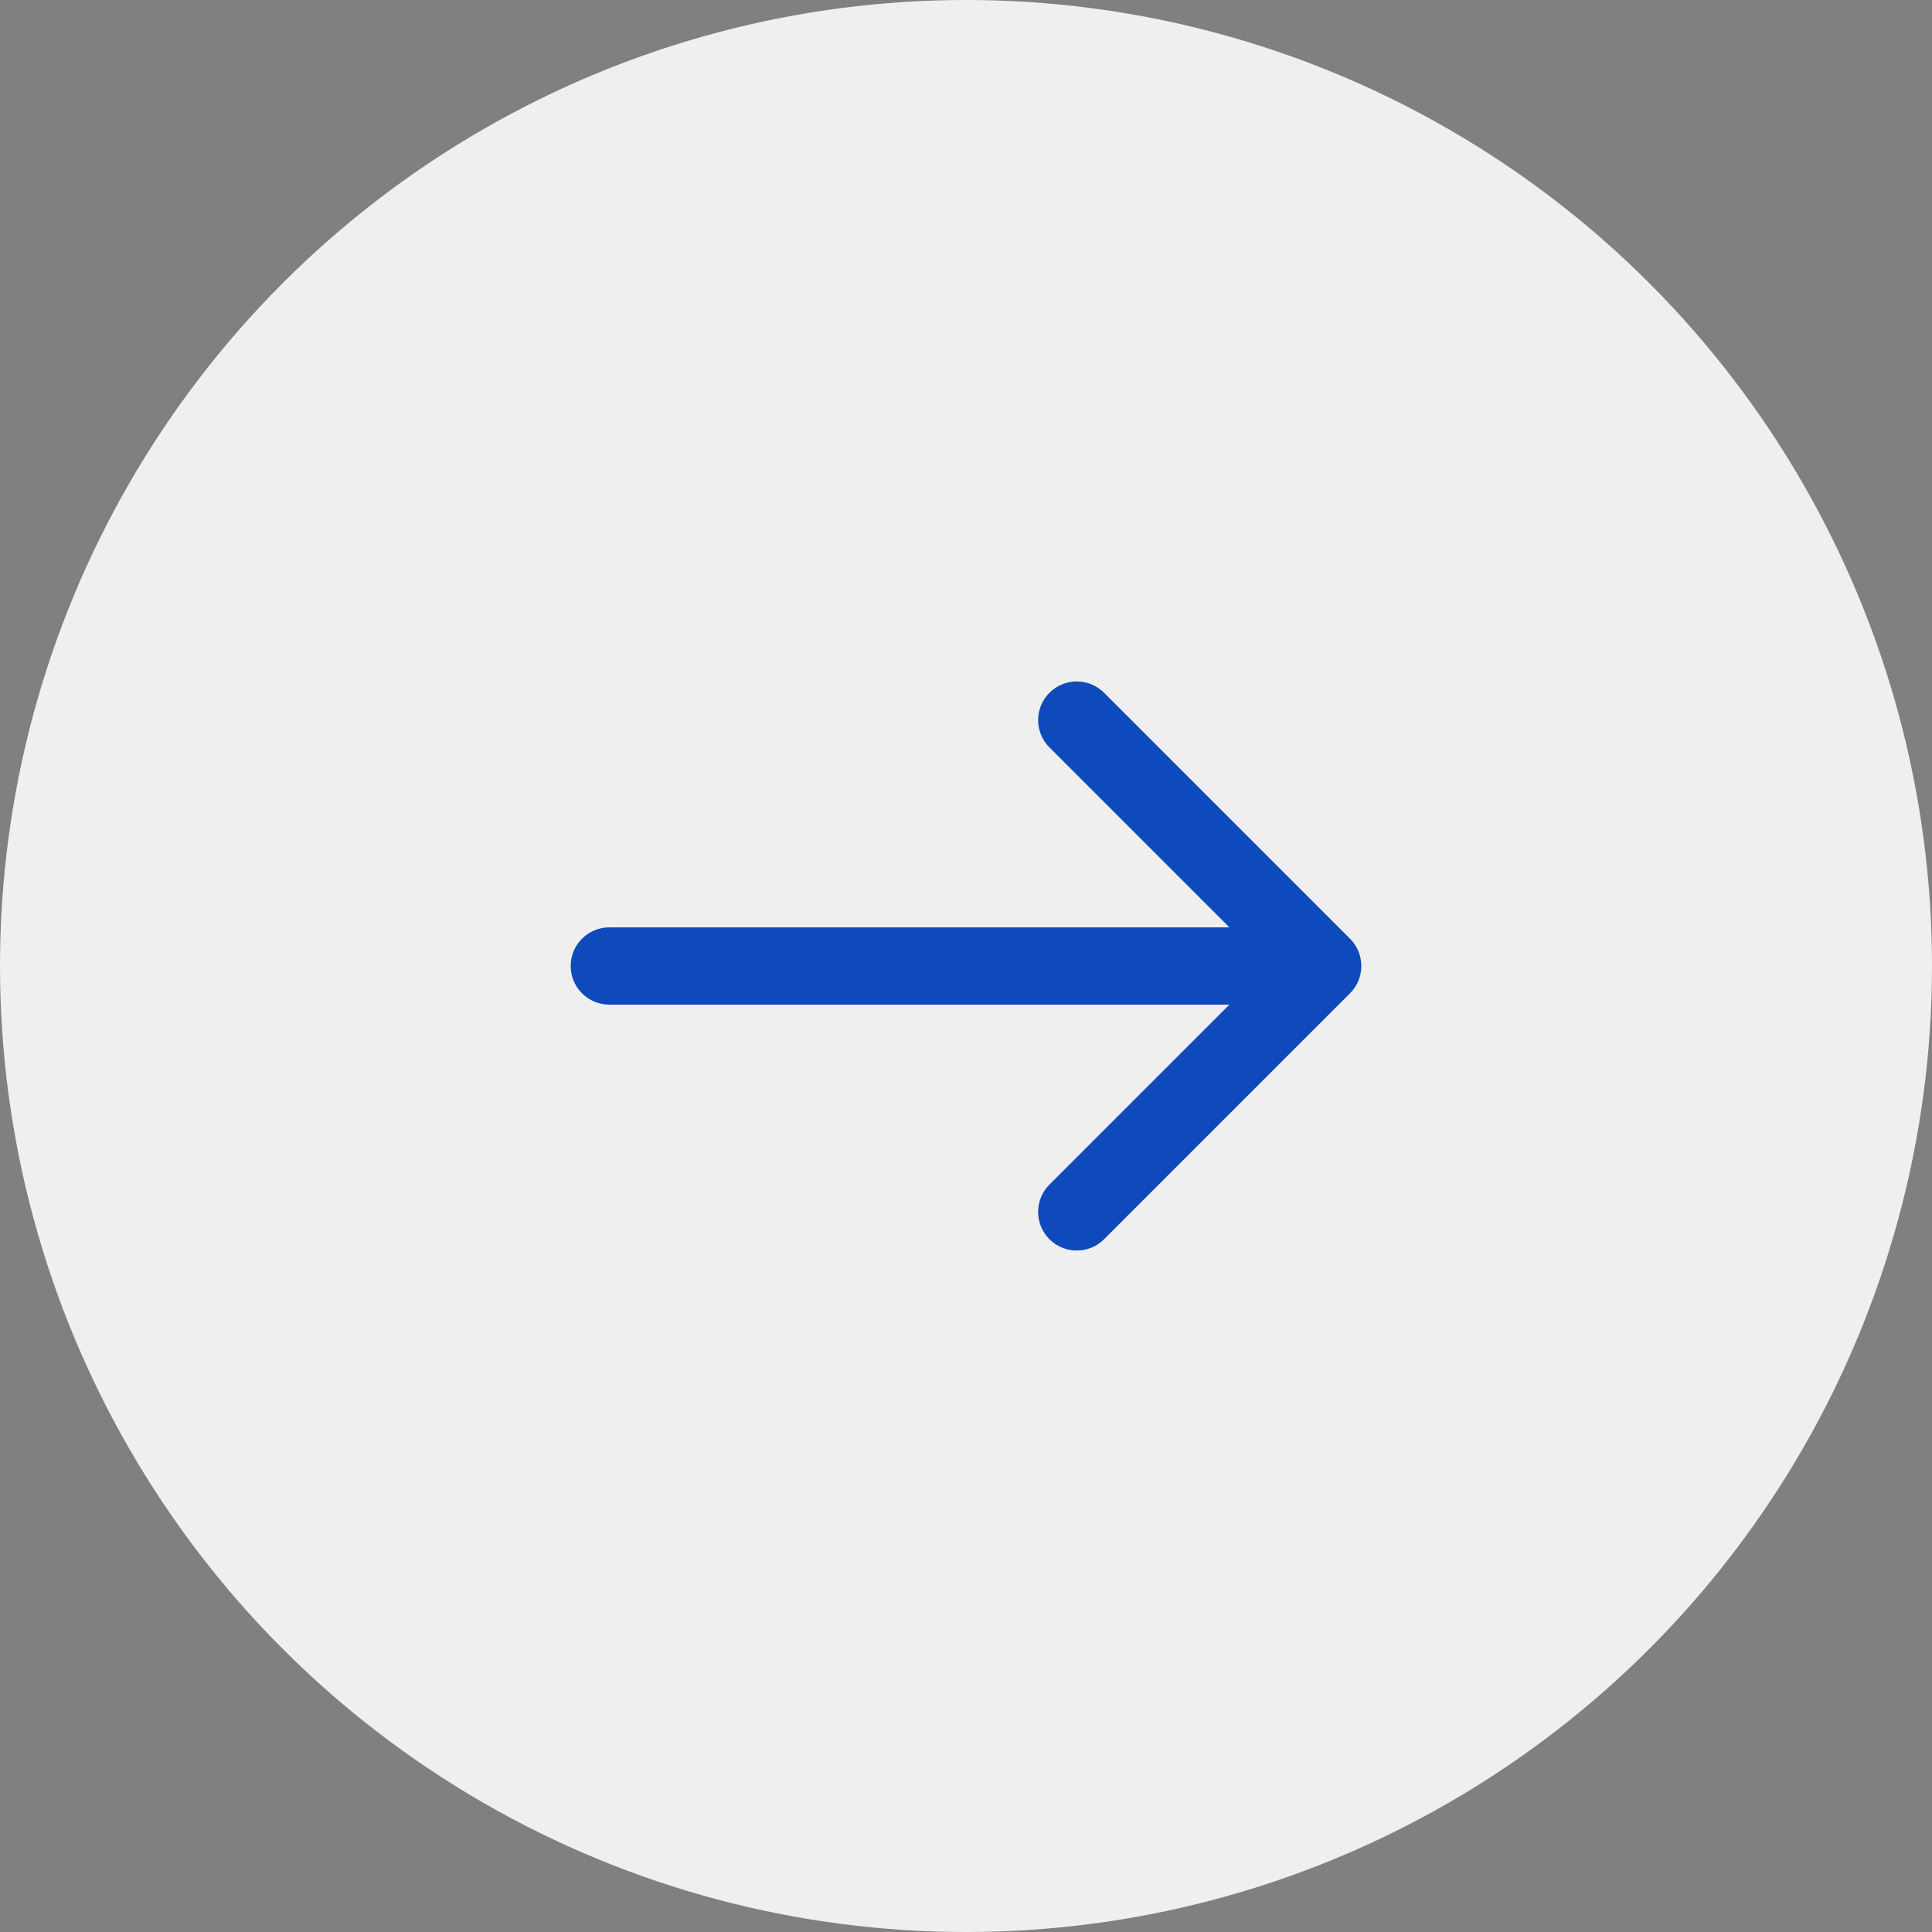
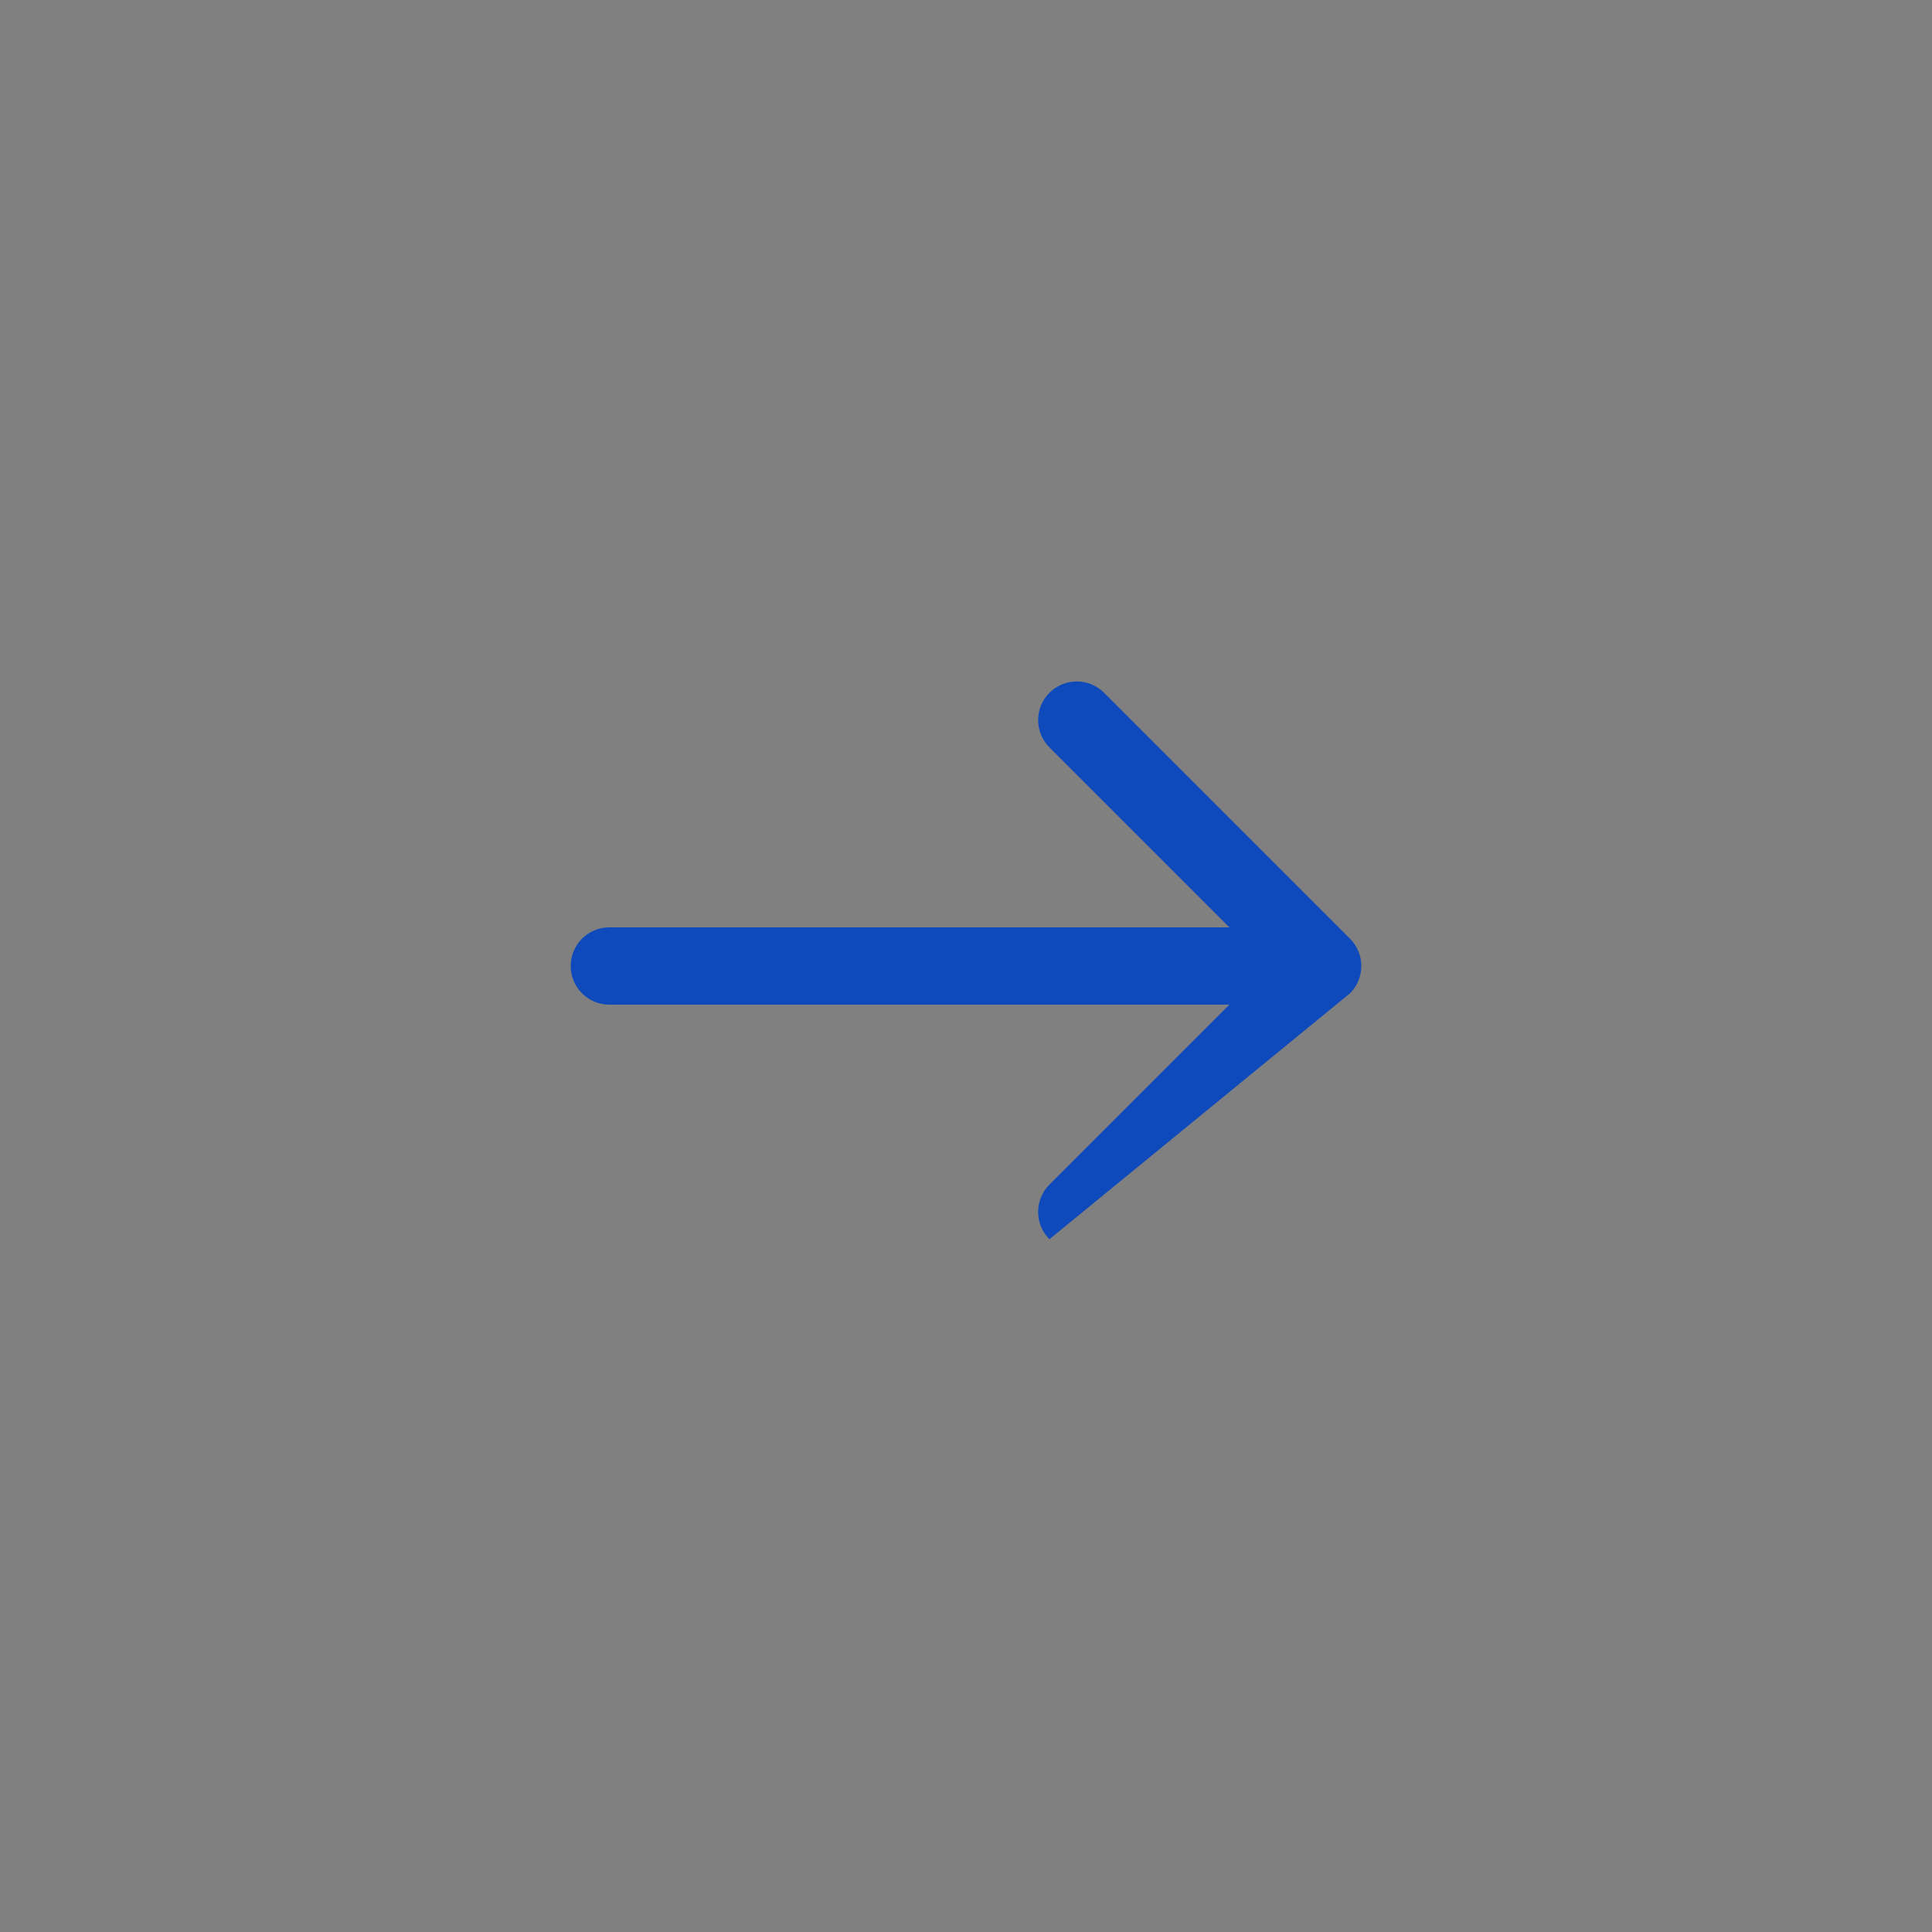
<svg xmlns="http://www.w3.org/2000/svg" width="100" height="100" viewBox="0 0 100 100" fill="none">
  <rect x="0" y="0" width="100" height="100" fill="#808080" stroke="none" />
-   <circle cx="50" cy="50" r="50" fill="#EFEFEF" />
-   <path d="M31.539 48C30.434 48 29.539 48.895 29.539 50C29.539 51.105 30.434 52 31.539 52L31.539 48ZM69.876 51.414C70.657 50.633 70.657 49.367 69.876 48.586L57.148 35.858C56.367 35.077 55.101 35.077 54.319 35.858C53.538 36.639 53.538 37.905 54.319 38.686L65.633 50L54.319 61.314C53.538 62.095 53.538 63.361 54.319 64.142C55.101 64.923 56.367 64.923 57.148 64.142L69.876 51.414ZM31.539 52L68.462 52L68.462 48L31.539 48L31.539 52Z" fill="#0E4ABB" />
+   <path d="M31.539 48C30.434 48 29.539 48.895 29.539 50C29.539 51.105 30.434 52 31.539 52L31.539 48ZM69.876 51.414C70.657 50.633 70.657 49.367 69.876 48.586L57.148 35.858C56.367 35.077 55.101 35.077 54.319 35.858C53.538 36.639 53.538 37.905 54.319 38.686L65.633 50L54.319 61.314C53.538 62.095 53.538 63.361 54.319 64.142L69.876 51.414ZM31.539 52L68.462 52L68.462 48L31.539 48L31.539 52Z" fill="#0E4ABB" />
</svg>